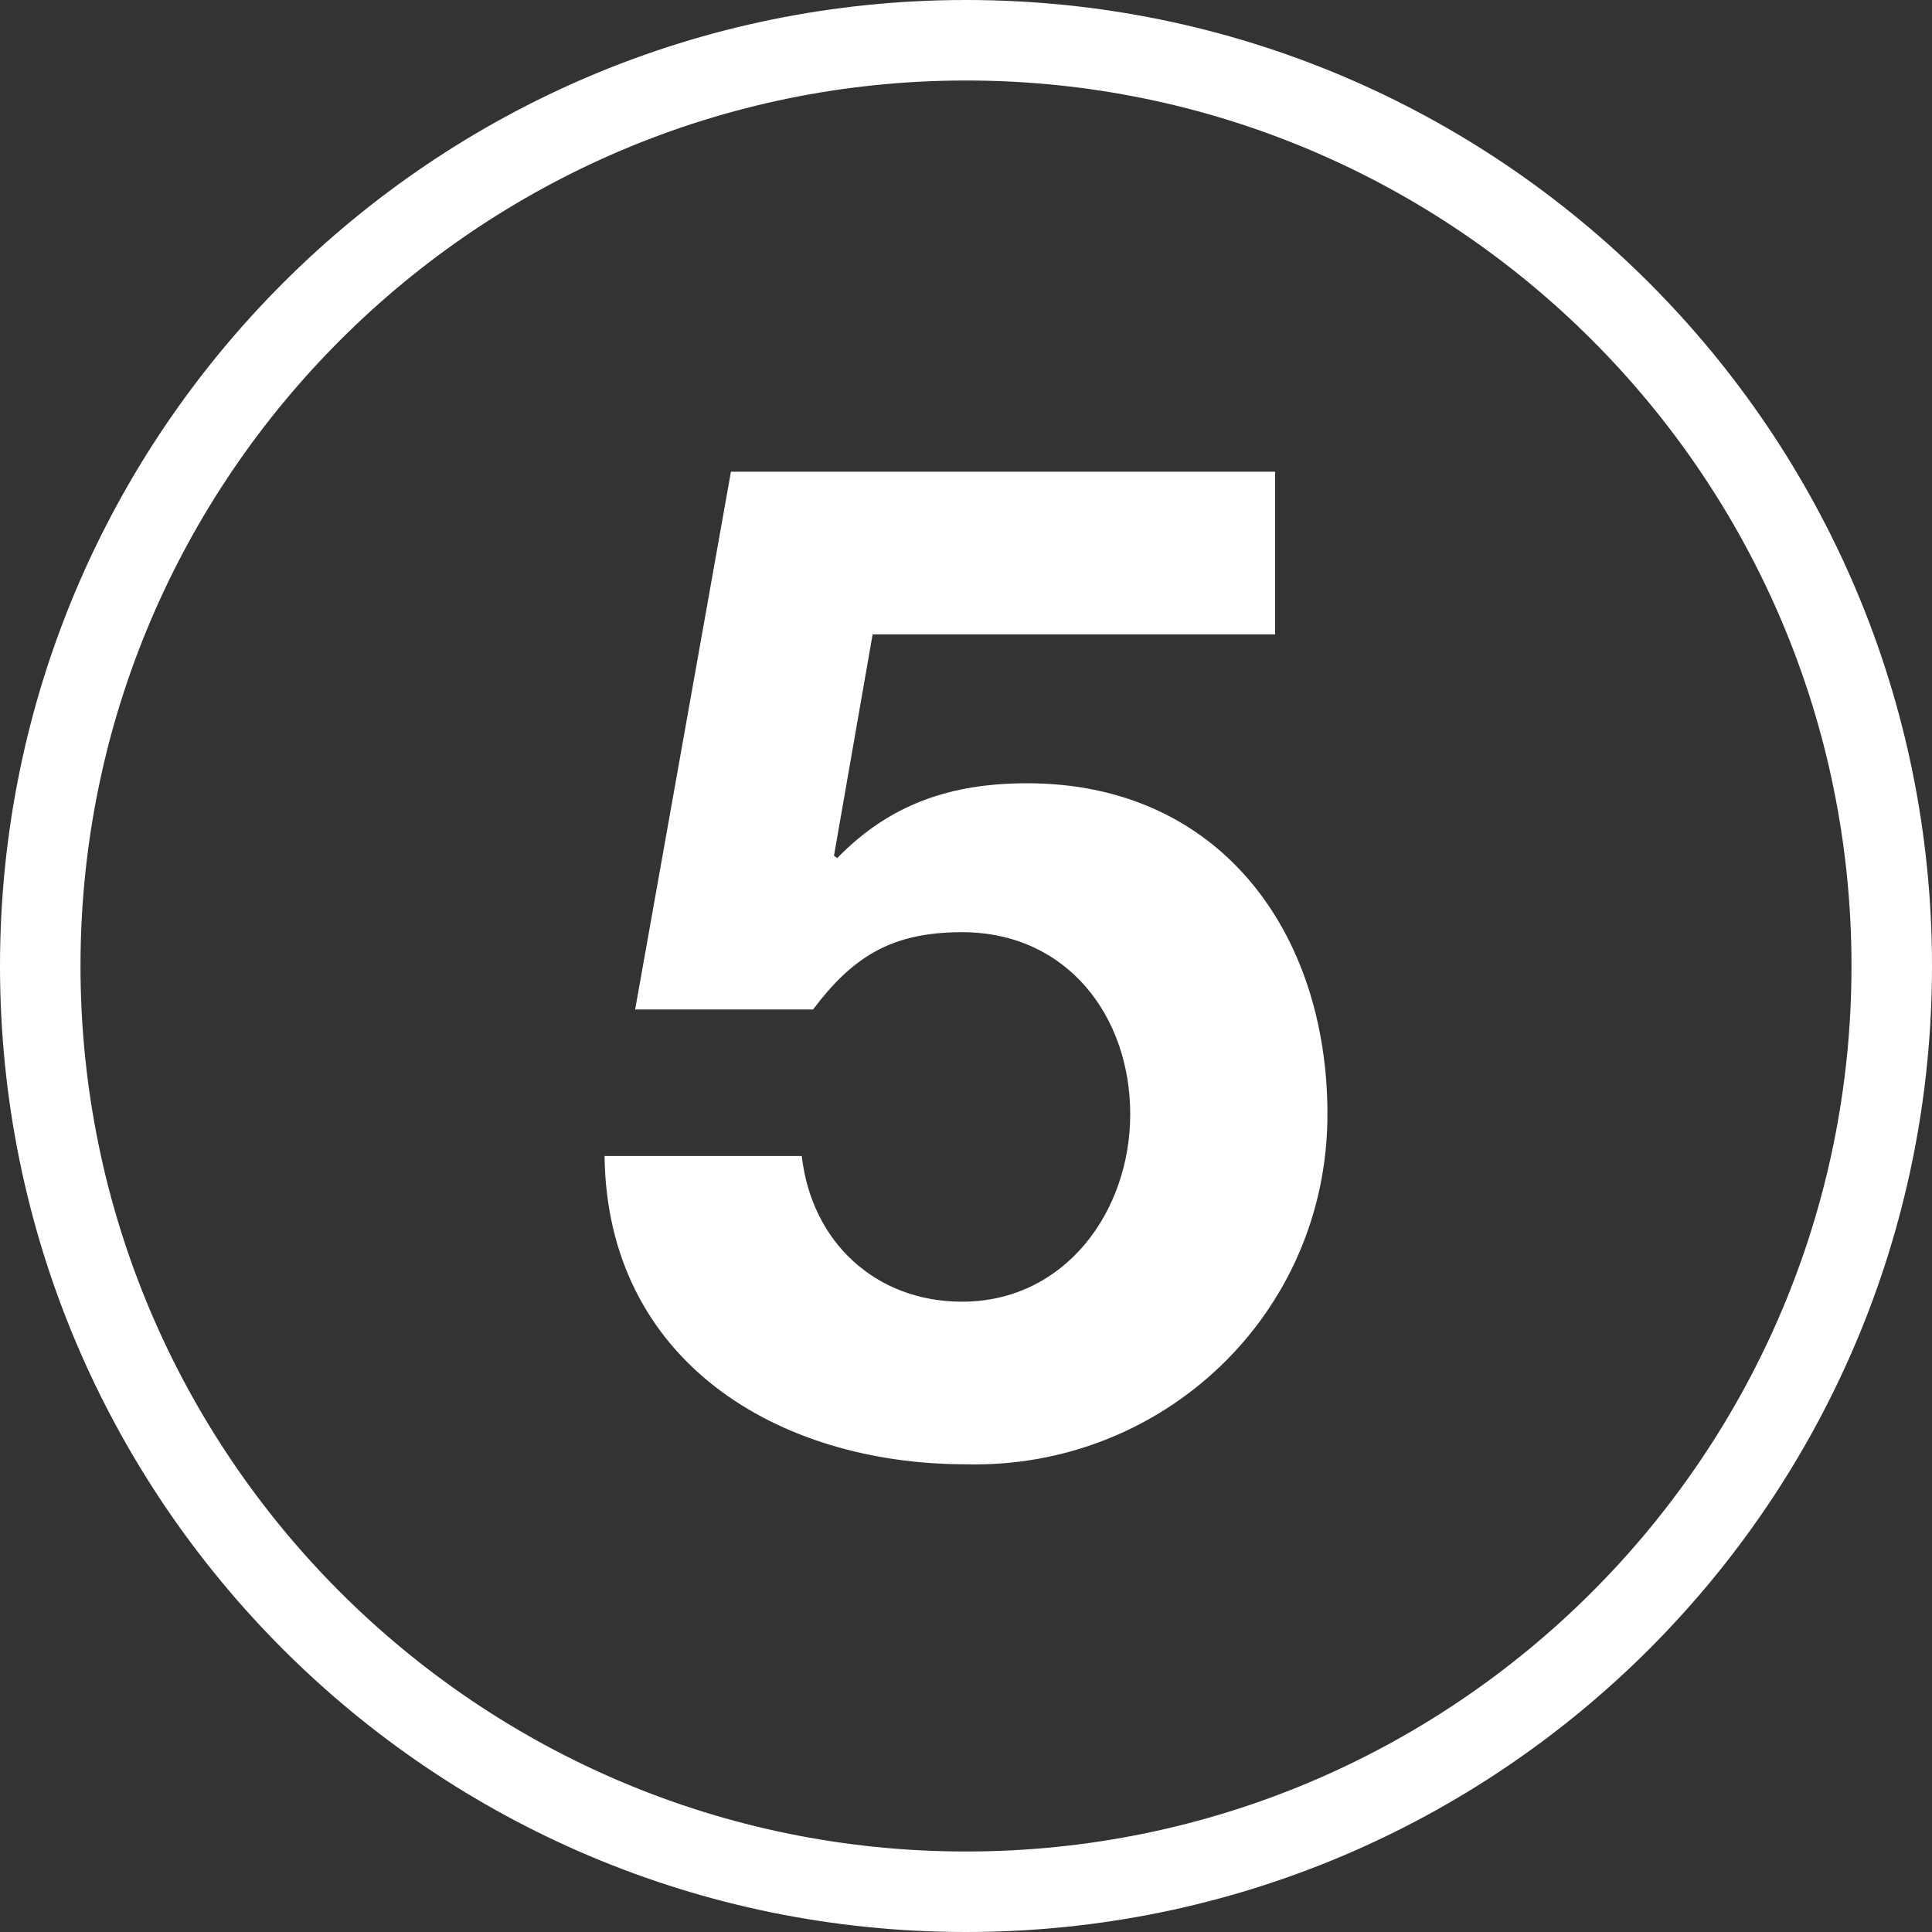
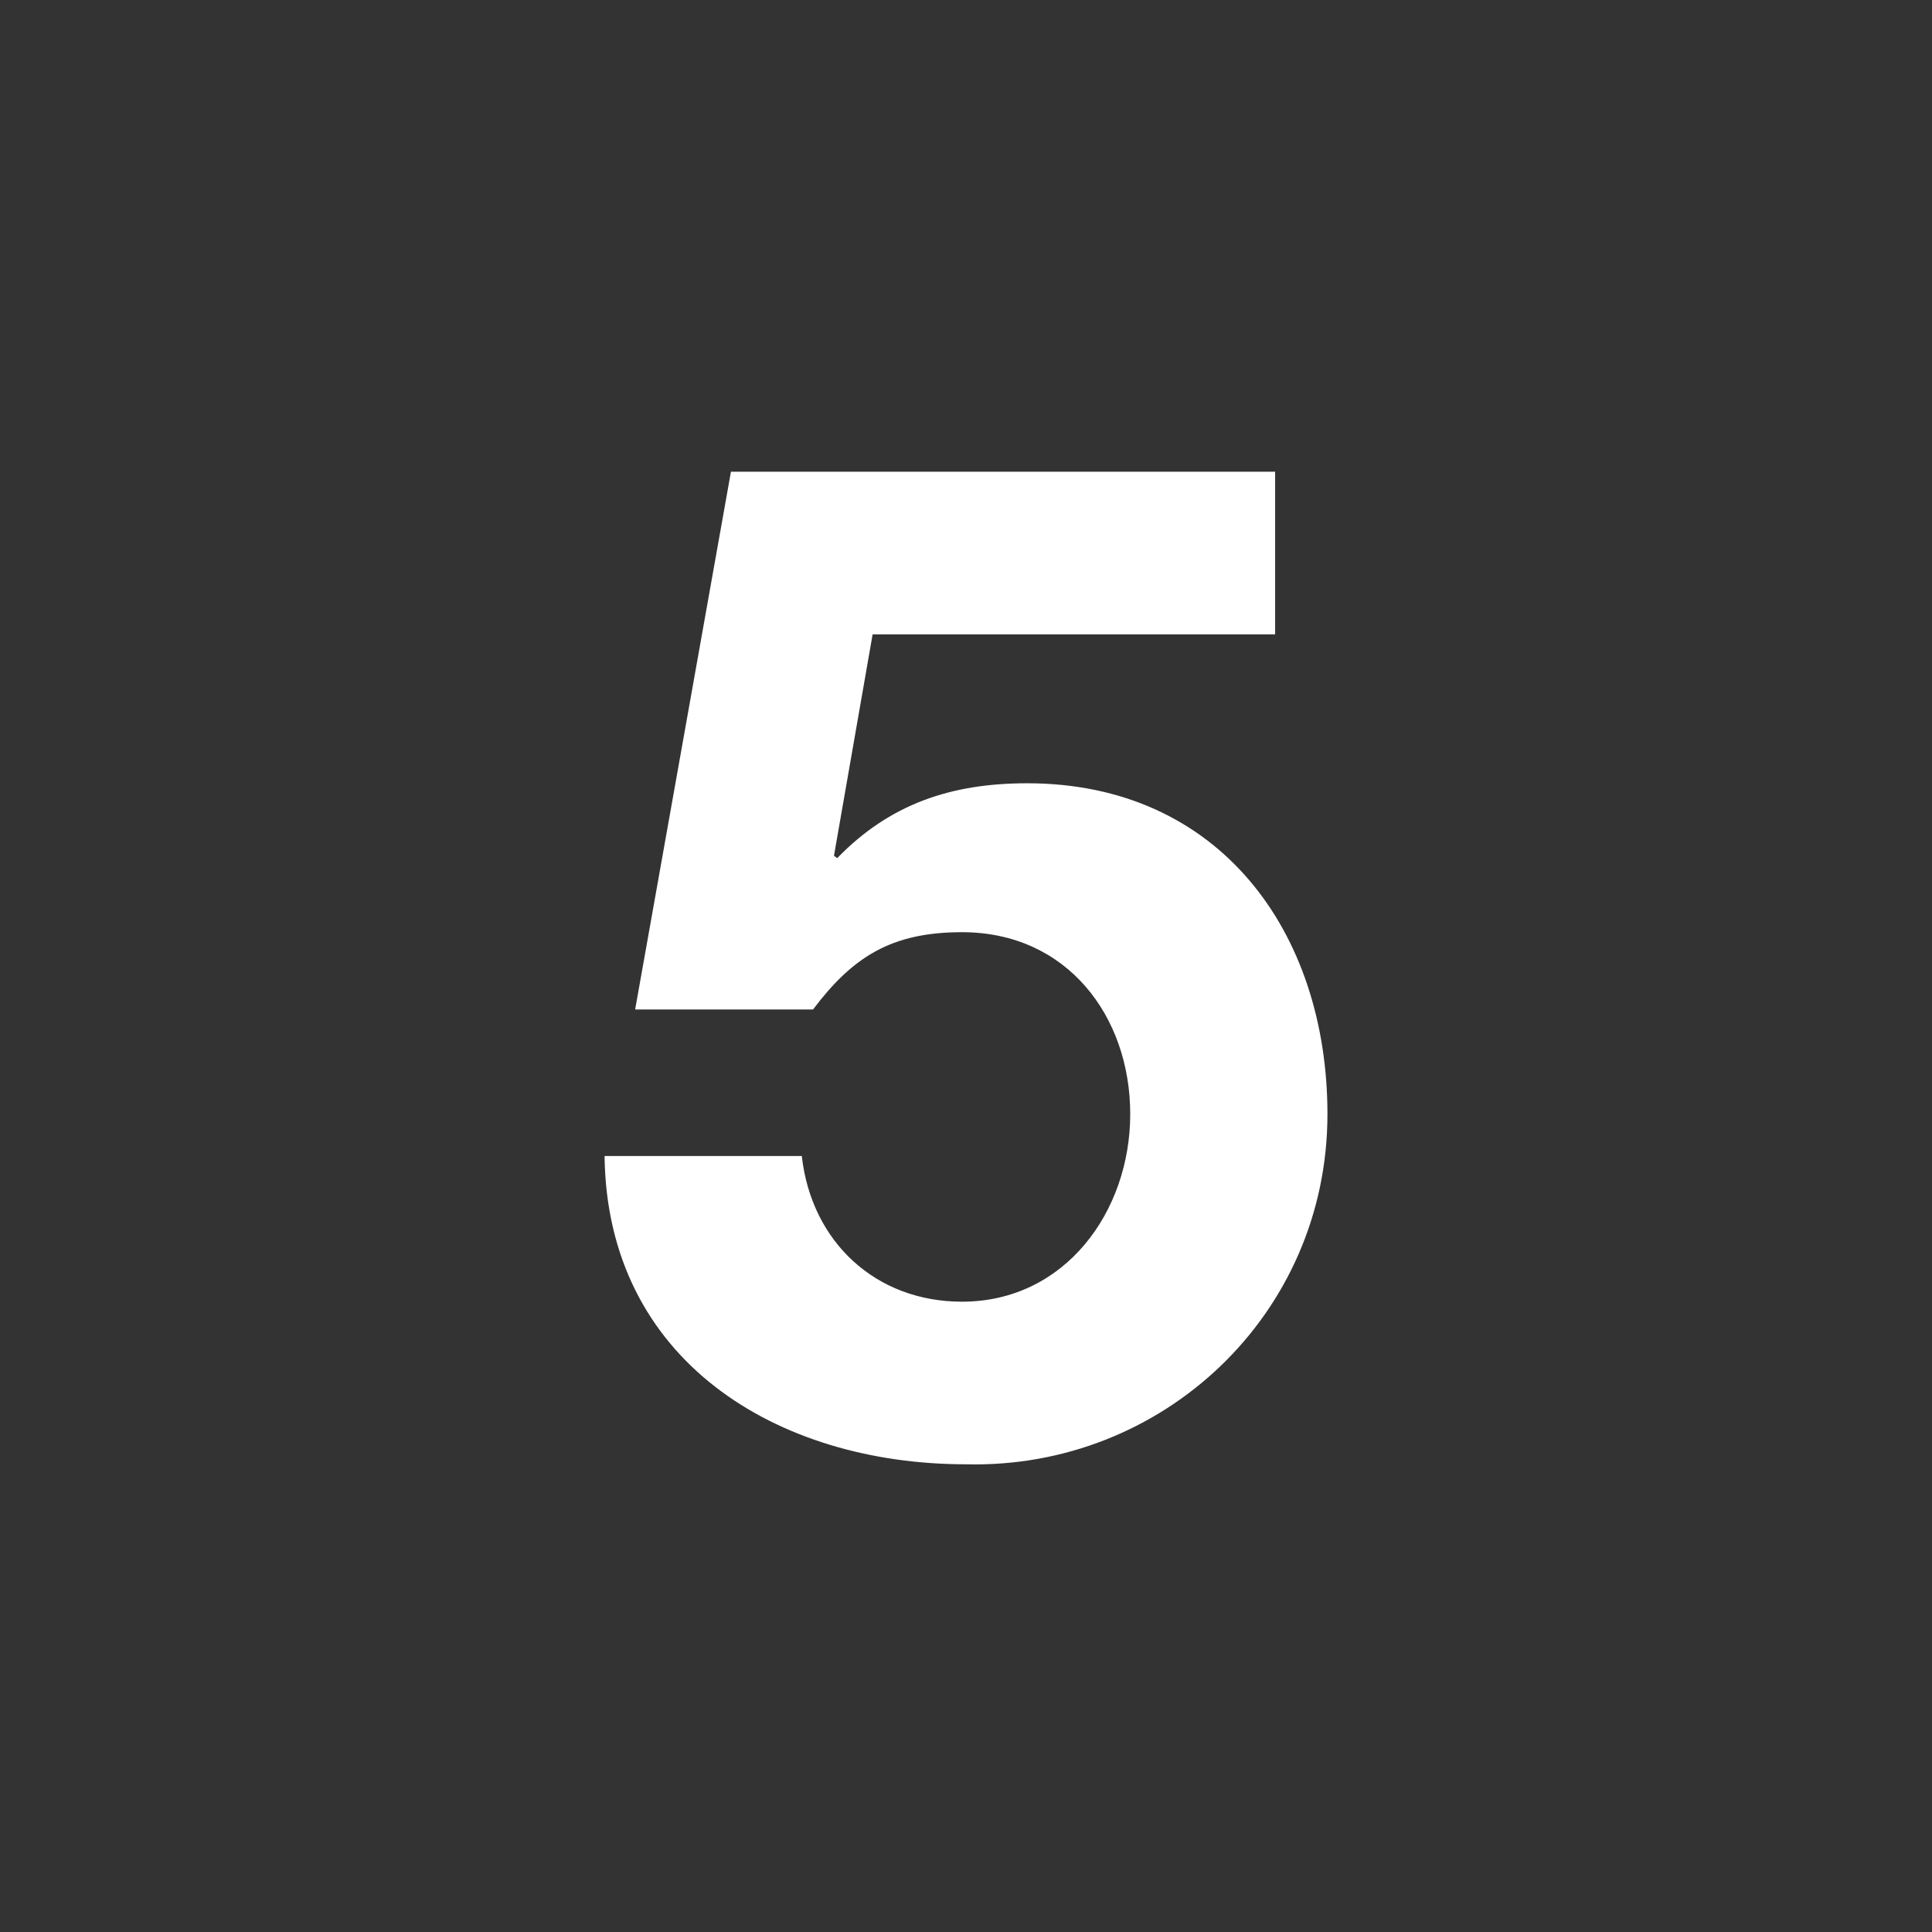
<svg xmlns="http://www.w3.org/2000/svg" id="Layer_2" viewBox="0 0 24 24">
  <rect x="0" y="0" width="24" height="24" fill="#333333" stroke="none" />
  <defs>
    <style>.cls-1{fill:#fff;}.cls-2{fill:none;}</style>
  </defs>
  <g id="Layer_1-2">
    <g>
      <path class="cls-1" d="M11.95,11.58c-.88,0-1.36,.31-1.85,.96h-2.21l1.19-6.68h6.76v2.02h-5l-.48,2.75,.04,.03c.65-.67,1.41-.93,2.36-.93,2.39,0,3.73,1.85,3.73,4.11,0,2.49-2.05,4.41-4.49,4.35-2.35,0-4.46-1.29-4.49-3.83h2.45c.12,1.07,.92,1.81,1.99,1.81,1.28,0,2.09-1.12,2.09-2.33s-.78-2.26-2.09-2.26Z" />
      <path class="cls-2" d="M7.89,12.54h2.21c.49-.65,.97-.96,1.85-.96,1.31,0,2.09,1,2.09,2.26s-.81,2.33-2.09,2.33c-1.07,0-1.87-.74-1.99-1.81h-2.45c.03,2.54,2.14,3.83,4.49,3.83,2.44,.06,4.49-1.86,4.49-4.35,0-2.26-1.34-4.11-3.73-4.11-.95,0-1.71,.26-2.36,.93l-.04-.03,.48-2.75h5v-2.02h-6.76l-1.19,6.68ZM12,0c6.63,0,12,5.37,12,12s-5.37,12-12,12S0,18.63,0,12,5.38,0,12,0Z" />
    </g>
-     <path class="cls-1" d="M12,1c6.07,0,11,4.93,11,11s-4.93,11-11,11S1,18.07,1,12,5.94,1,12,1m0-1C5.38,0,0,5.37,0,12s5.37,12,12,12,12-5.37,12-12S18.63,0,12,0h0Z" />
  </g>
</svg>